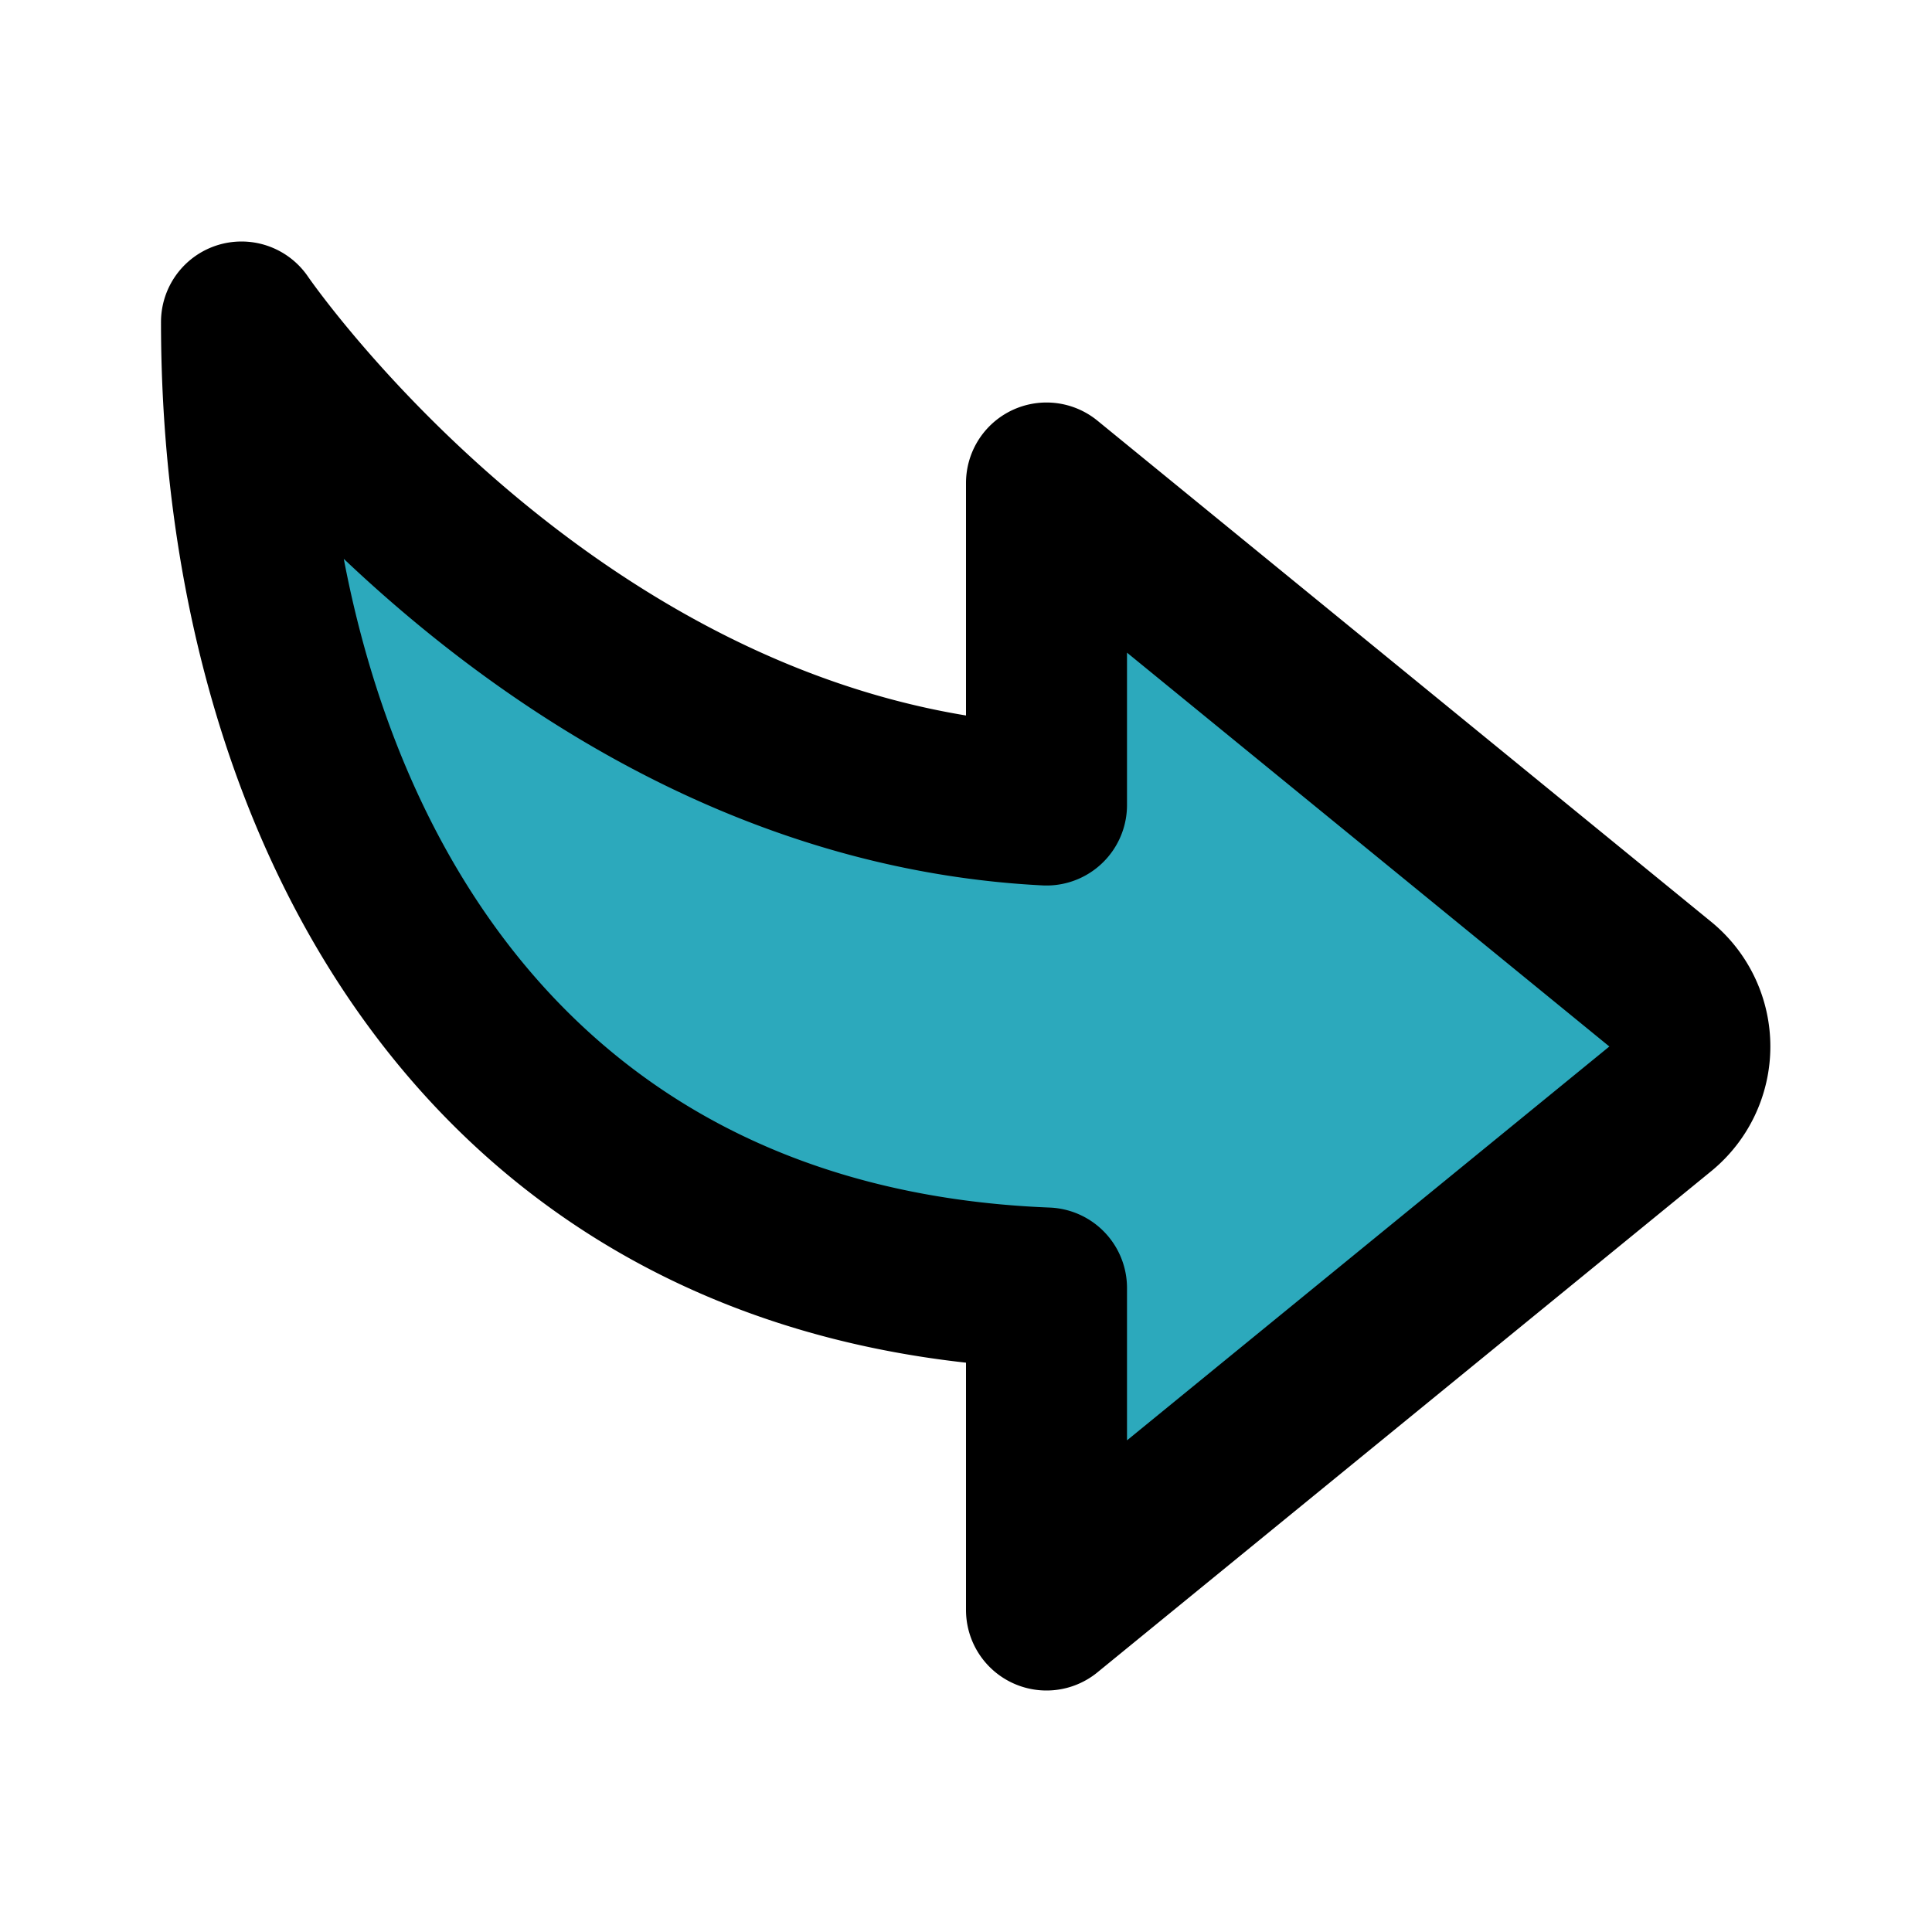
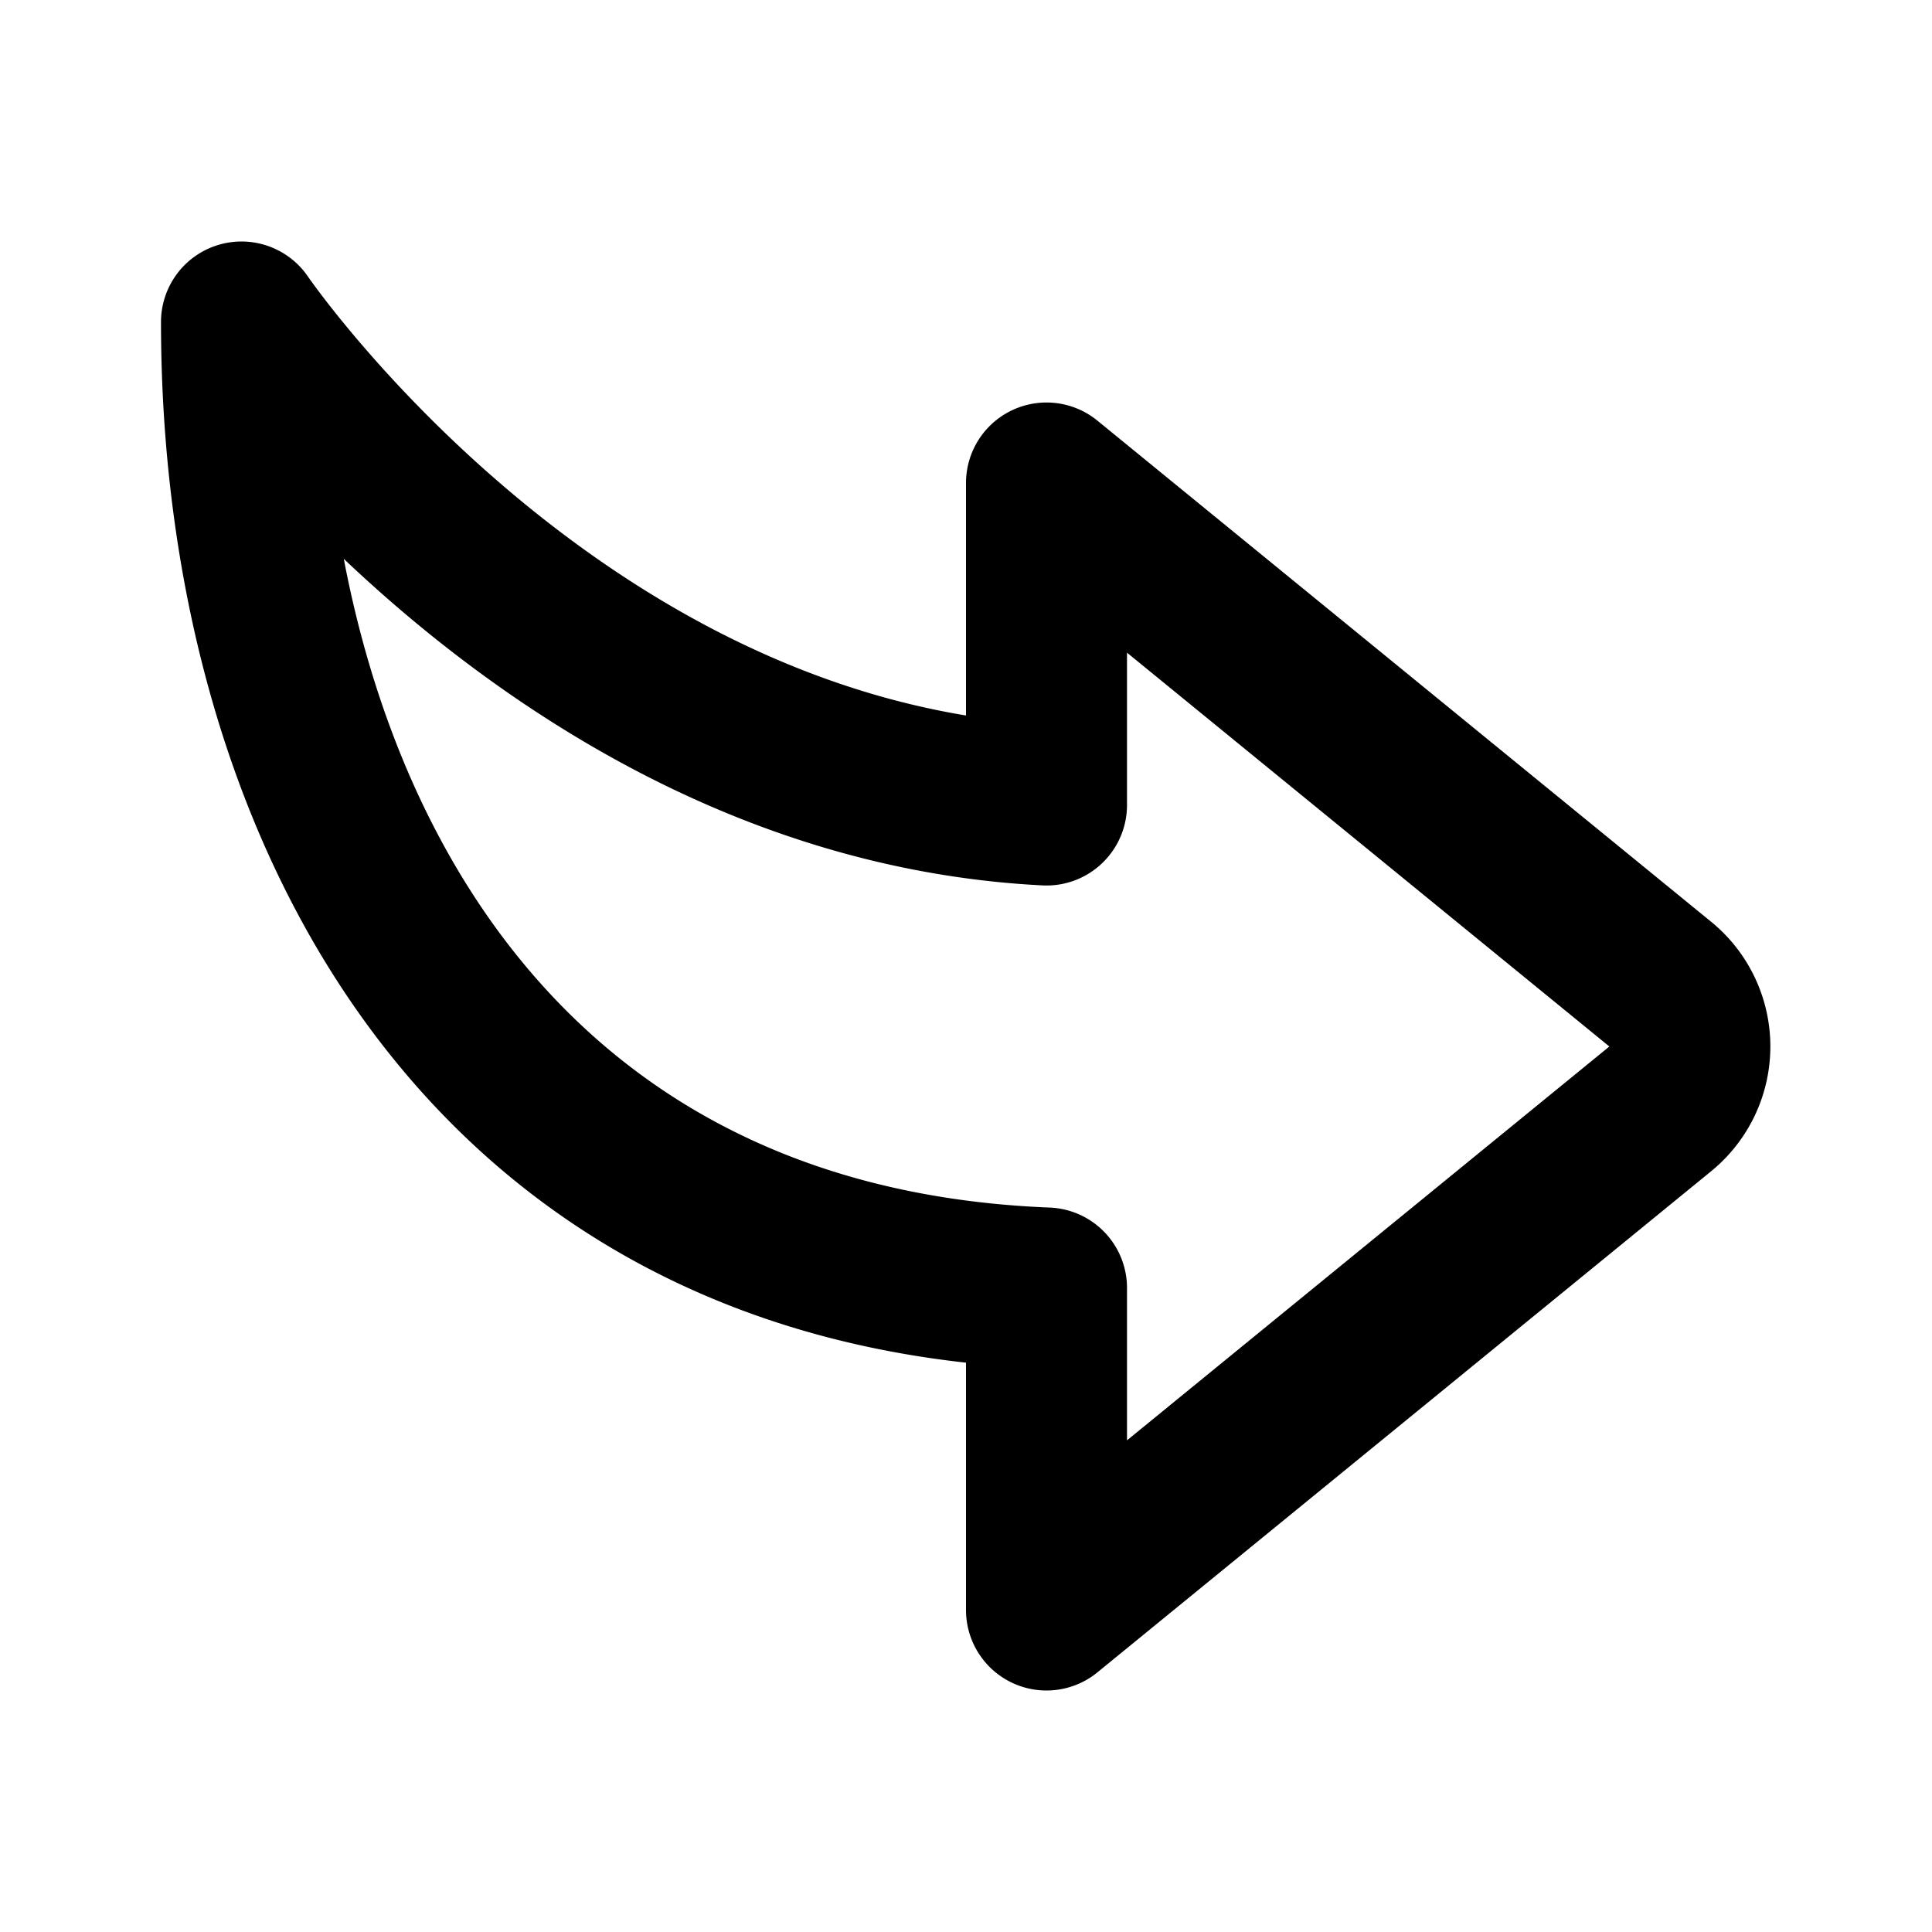
<svg xmlns="http://www.w3.org/2000/svg" fill="#000000" width="800px" height="800px" viewBox="0 0 24 24" id="curve-arrow-right-2" data-name="Flat Line" class="icon flat-line">
-   <path id="secondary" d="M20.63,13.77,13,20V16C5.9,15.72,3,9.87,3,4c0,0,3.88,5.69,10,6V6l7.63,6.23A1,1,0,0,1,20.63,13.77Z" style="fill: rgb(44, 169, 188); stroke-width: 2;" />
  <path id="primary" d="M20.63,13.77,13,20V16C5.9,15.72,3,9.87,3,4c0,0,3.88,5.69,10,6V6l7.63,6.23A1,1,0,0,1,20.63,13.77Z" style="fill: none; stroke: rgb(0, 0, 0); stroke-linecap: round; stroke-linejoin: round; stroke-width: 2;" />
</svg>